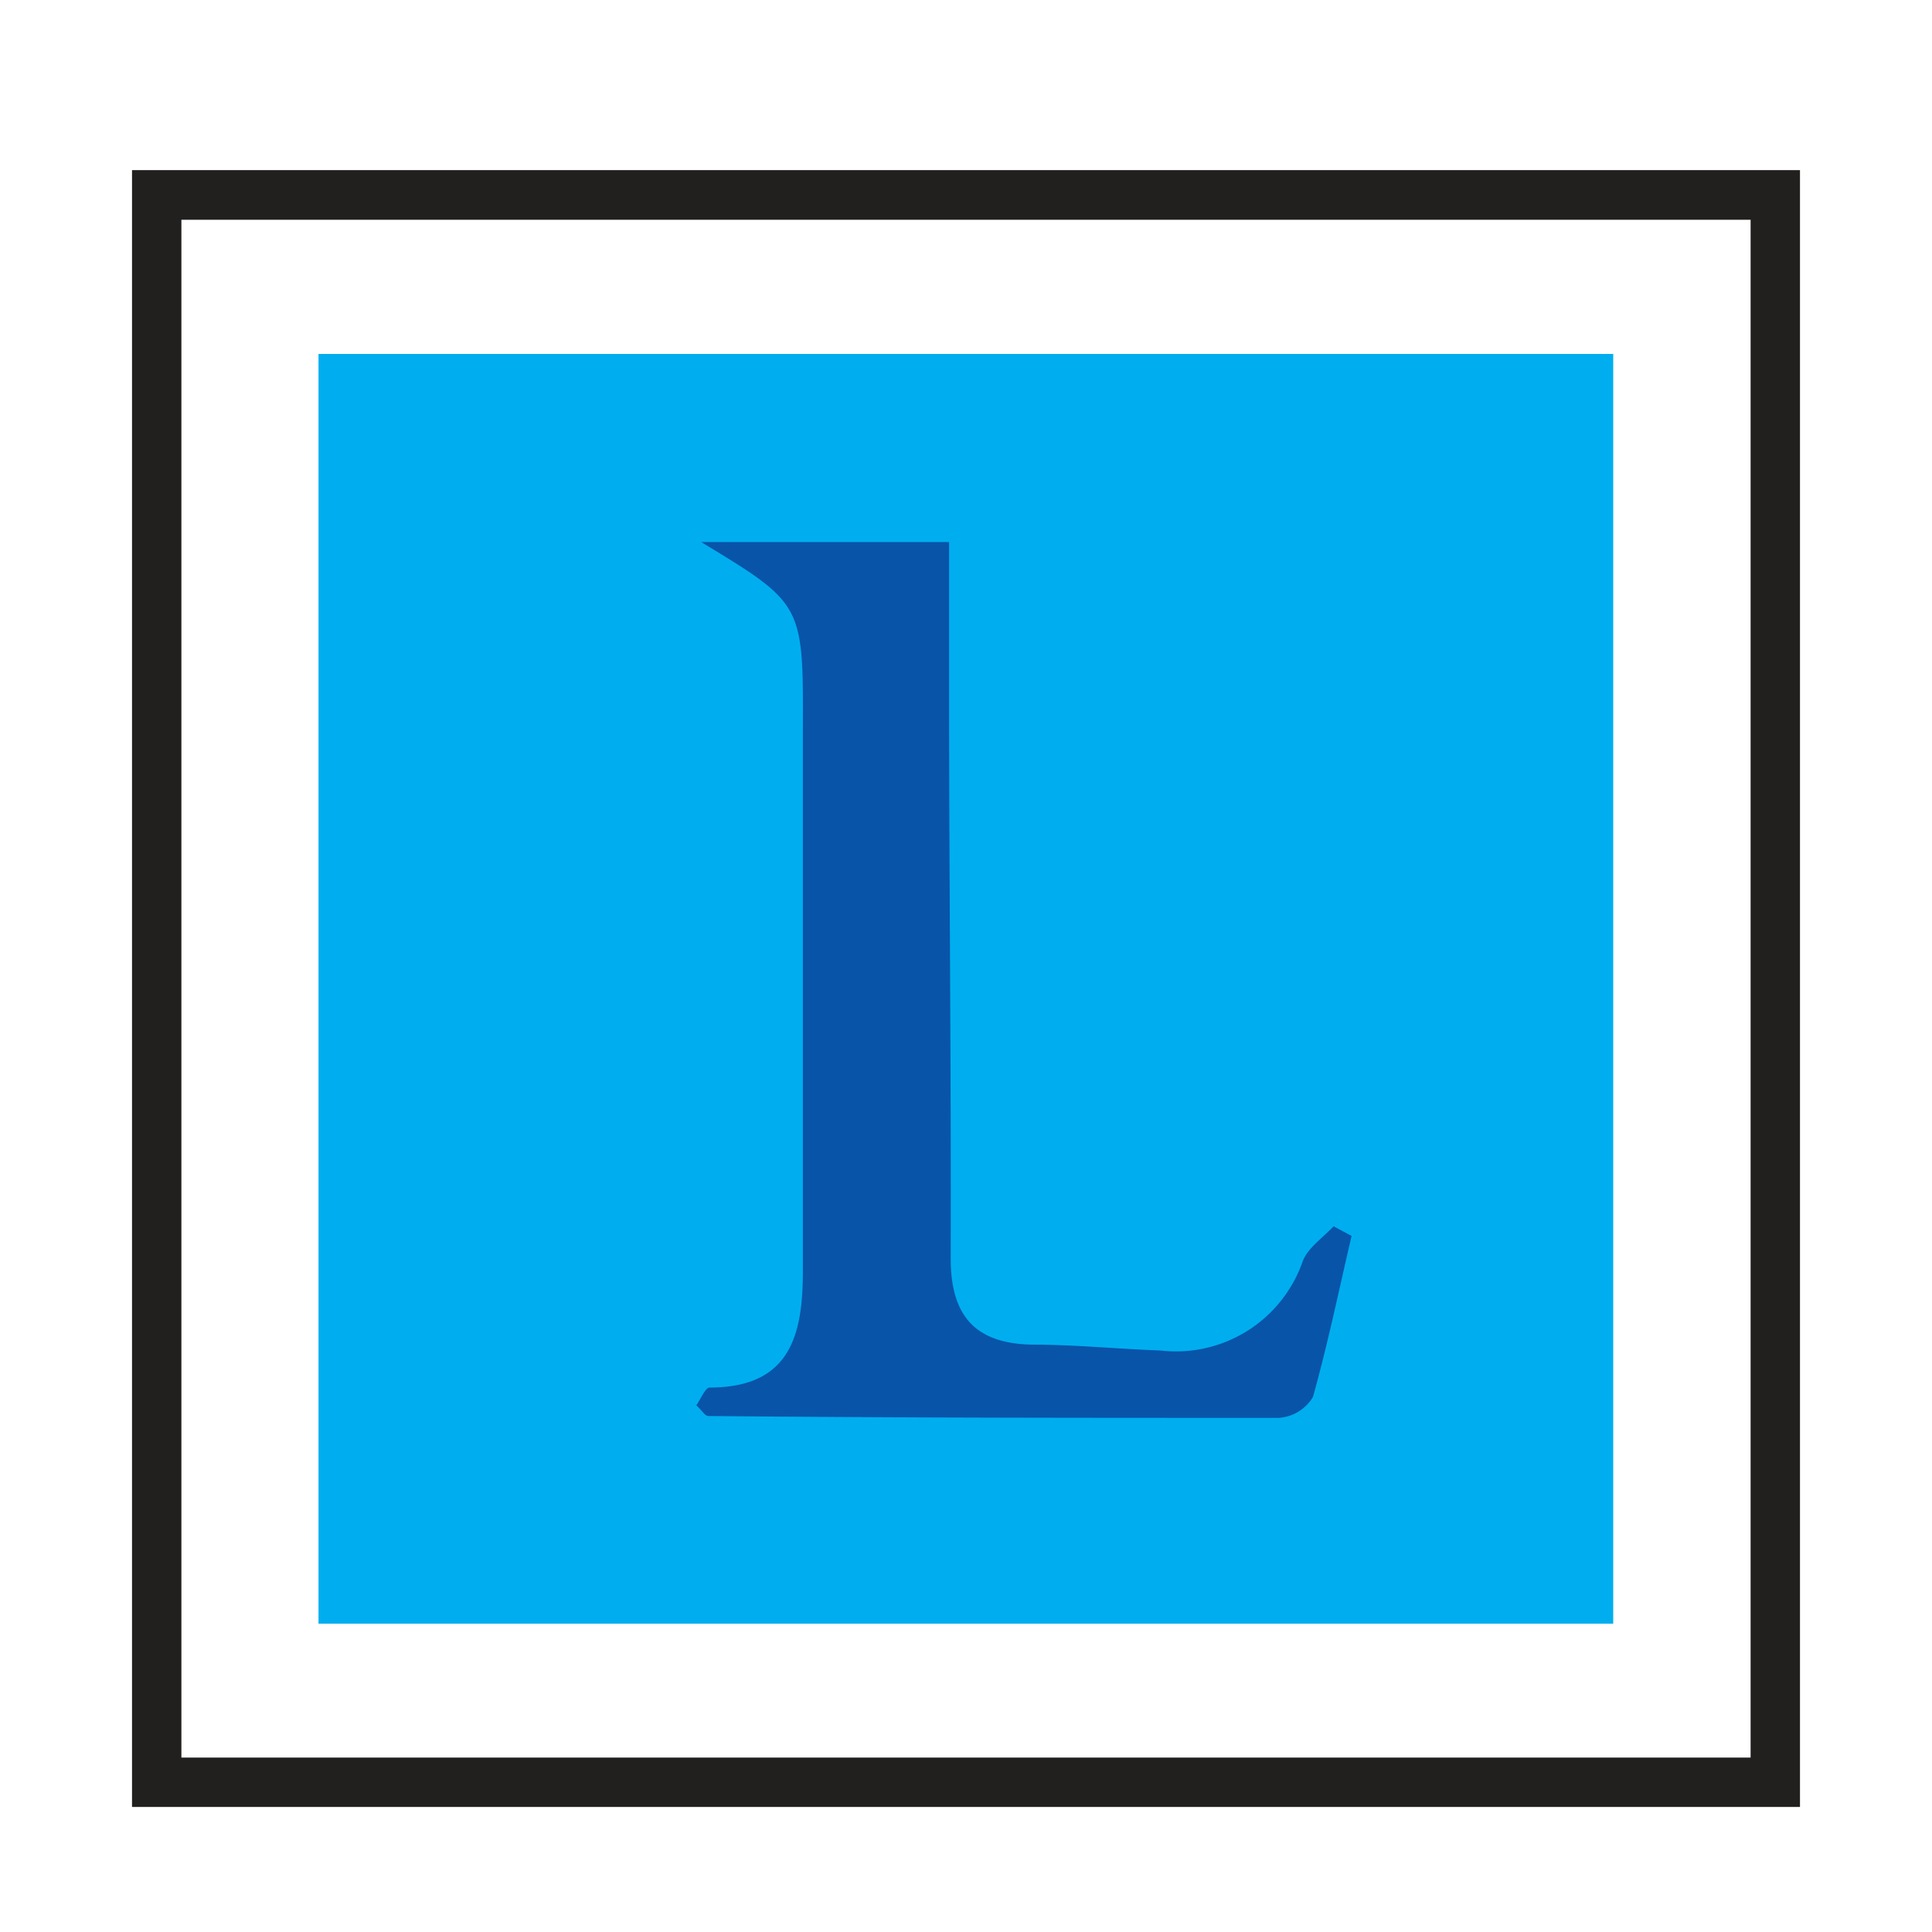
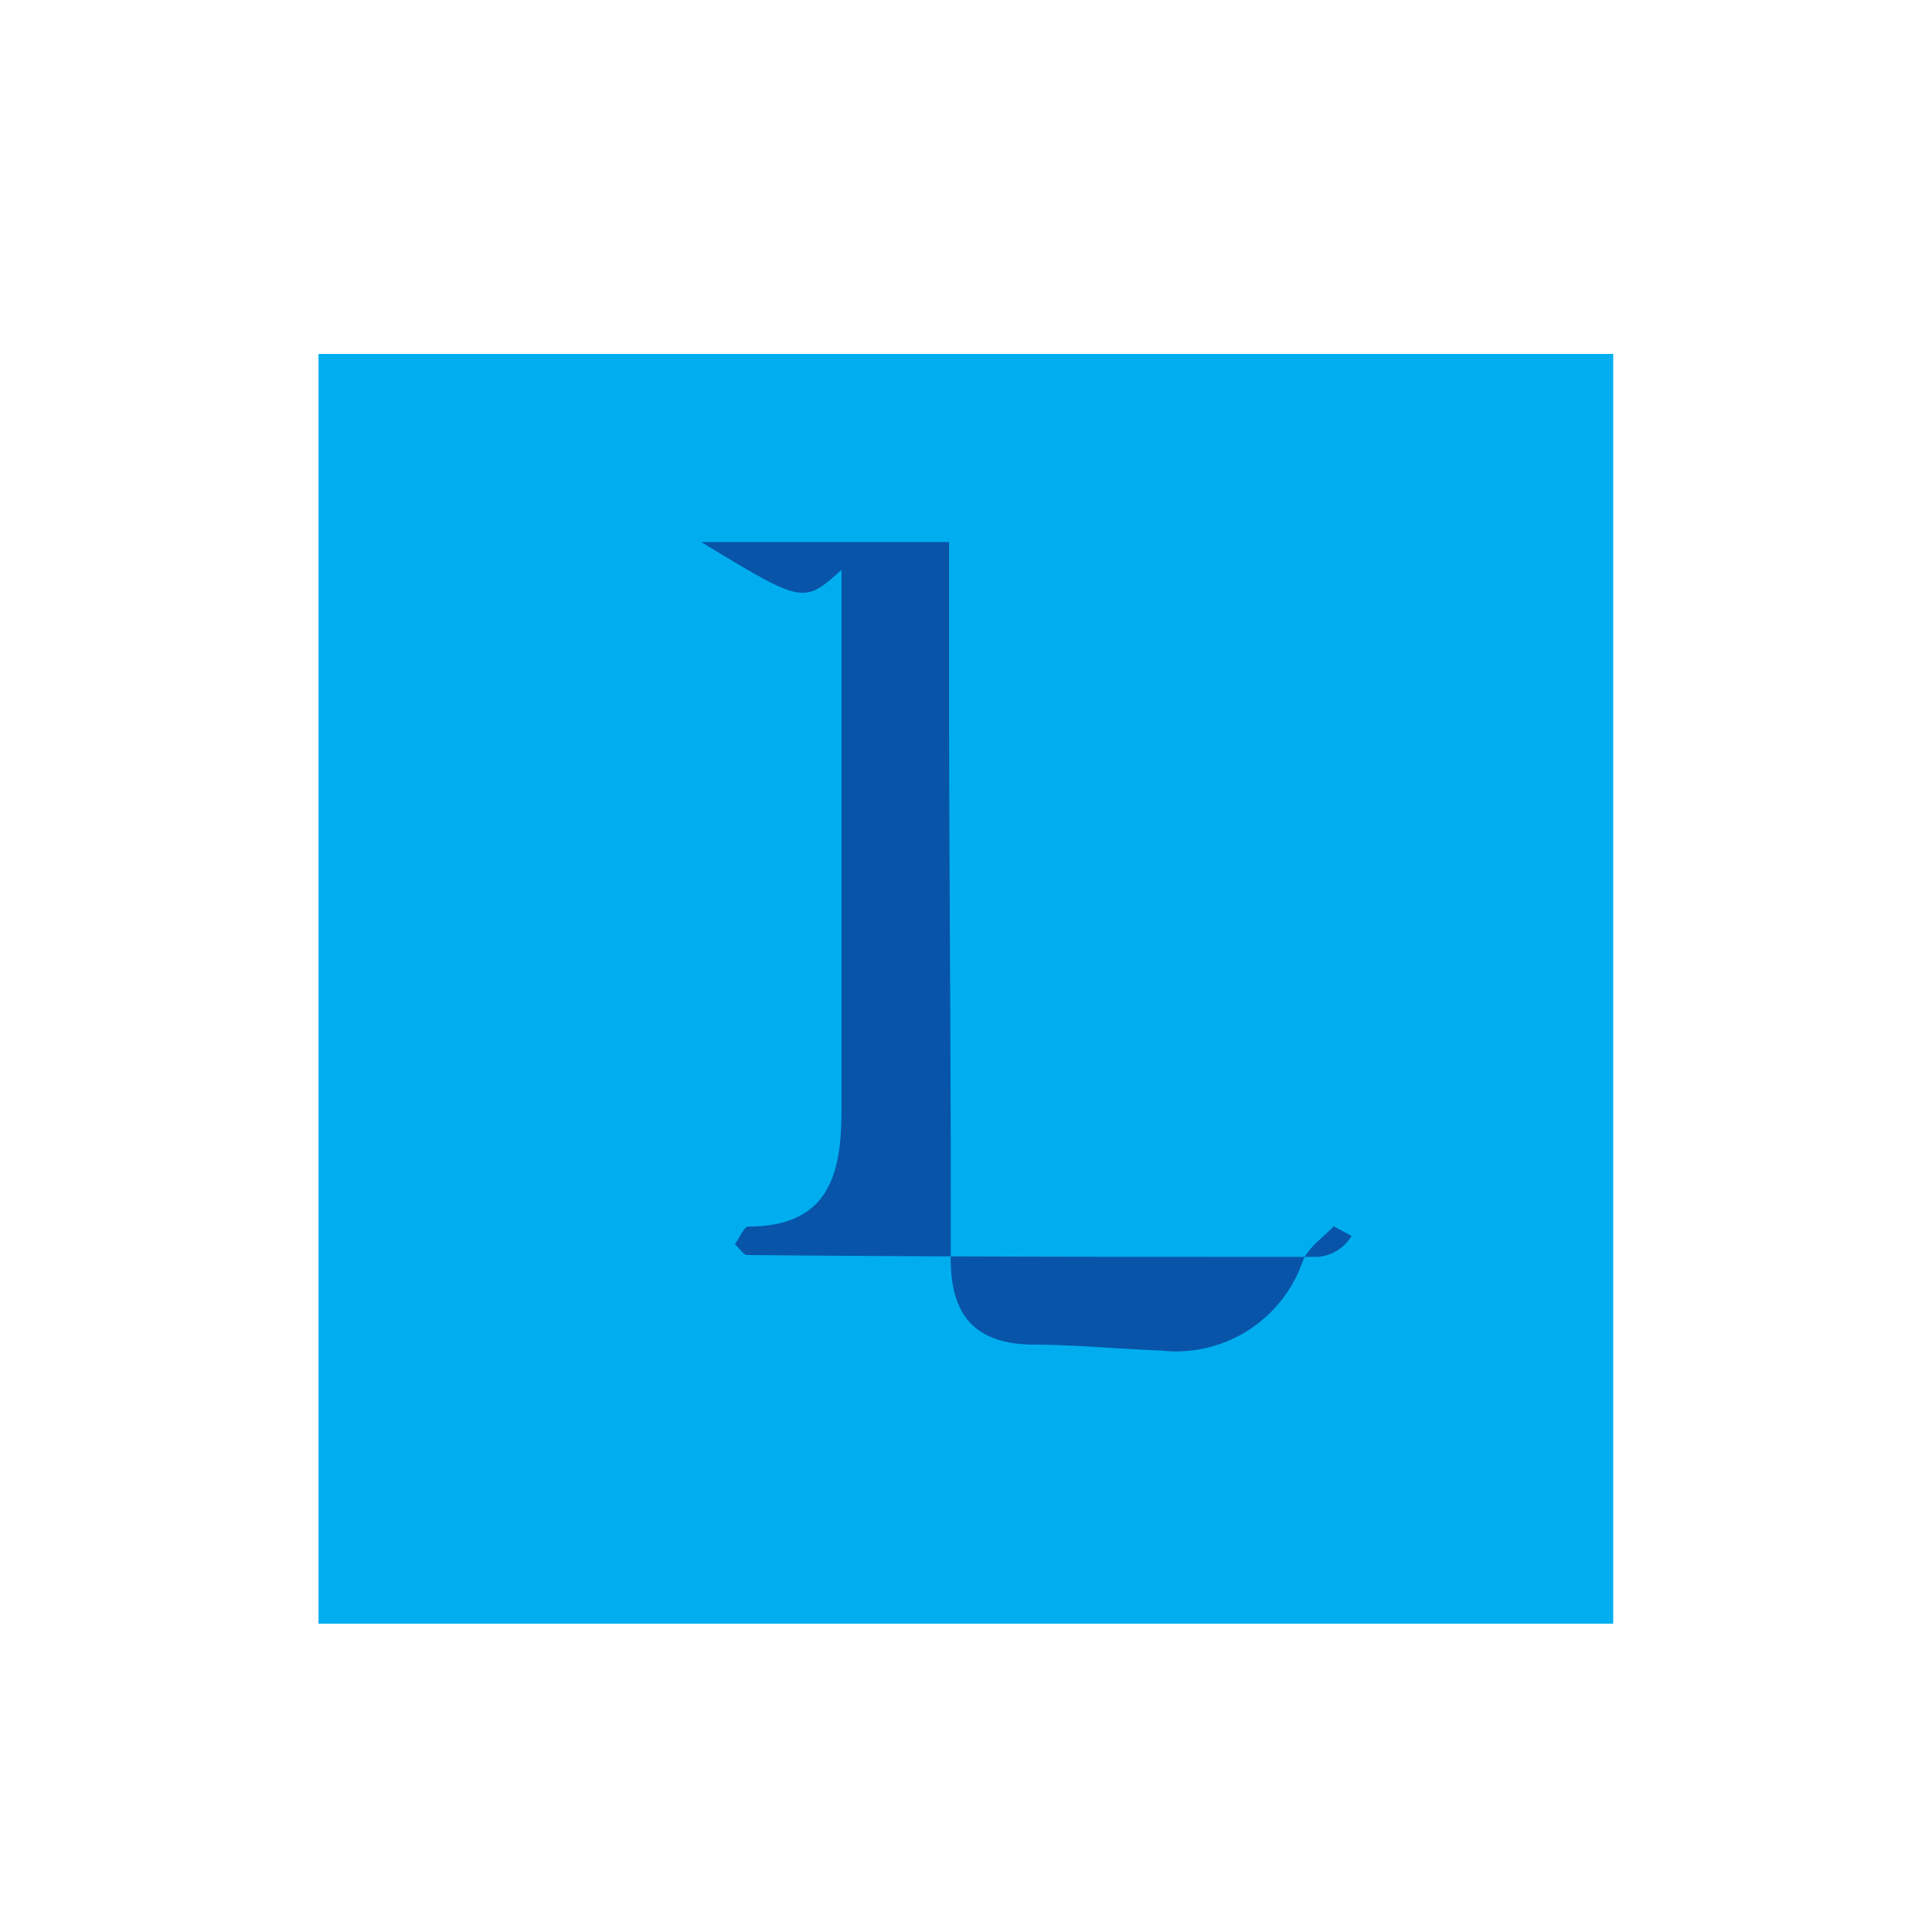
<svg xmlns="http://www.w3.org/2000/svg" viewBox="0 0 72 72">
  <defs>
    <style>.cls-1{fill:#f3f3f3;opacity:0;}.cls-2{fill:#00aeef;}.cls-3{fill:#221f1f;}.cls-4{fill:#0854a9;}</style>
  </defs>
  <title>154</title>
  <g id="Layer_2">
    <g id="icons">
      <rect class="cls-1" width="72" height="72" />
      <rect class="cls-2" x="11.87" y="13.19" width="48.25" height="47.32" />
-       <path class="cls-3" d="M67.08,67.34H4.92v-61H67.08ZM6.76,65.5H65.24V8.19H6.76Z" />
-       <path class="cls-4" d="M26.13,20.2h9.24c0,1.89,0,3.79,0,5.7,0,7,.08,14,.06,21,0,2.09.87,3.16,3,3.21,1.61,0,3.21.16,4.82.22A5,5,0,0,0,48.55,47c.19-.5.75-.87,1.15-1.3l.67.36c-.47,2-.88,4-1.44,6a1.61,1.61,0,0,1-1.27.78c-7.09,0-14.18,0-21.27-.07-.11,0-.22-.19-.44-.4.16-.22.33-.65.49-.66,3,0,3.49-1.93,3.48-4.39,0-6.69,0-13.39,0-20.08C29.94,22.51,29.94,22.51,26.13,20.2Z" />
+       <path class="cls-4" d="M26.13,20.2h9.24c0,1.89,0,3.79,0,5.7,0,7,.08,14,.06,21,0,2.09.87,3.16,3,3.21,1.61,0,3.21.16,4.82.22A5,5,0,0,0,48.55,47c.19-.5.75-.87,1.15-1.3l.67.36a1.61,1.61,0,0,1-1.27.78c-7.09,0-14.18,0-21.27-.07-.11,0-.22-.19-.44-.4.16-.22.33-.65.49-.66,3,0,3.49-1.93,3.48-4.39,0-6.69,0-13.39,0-20.08C29.94,22.51,29.94,22.51,26.13,20.2Z" />
    </g>
  </g>
</svg>